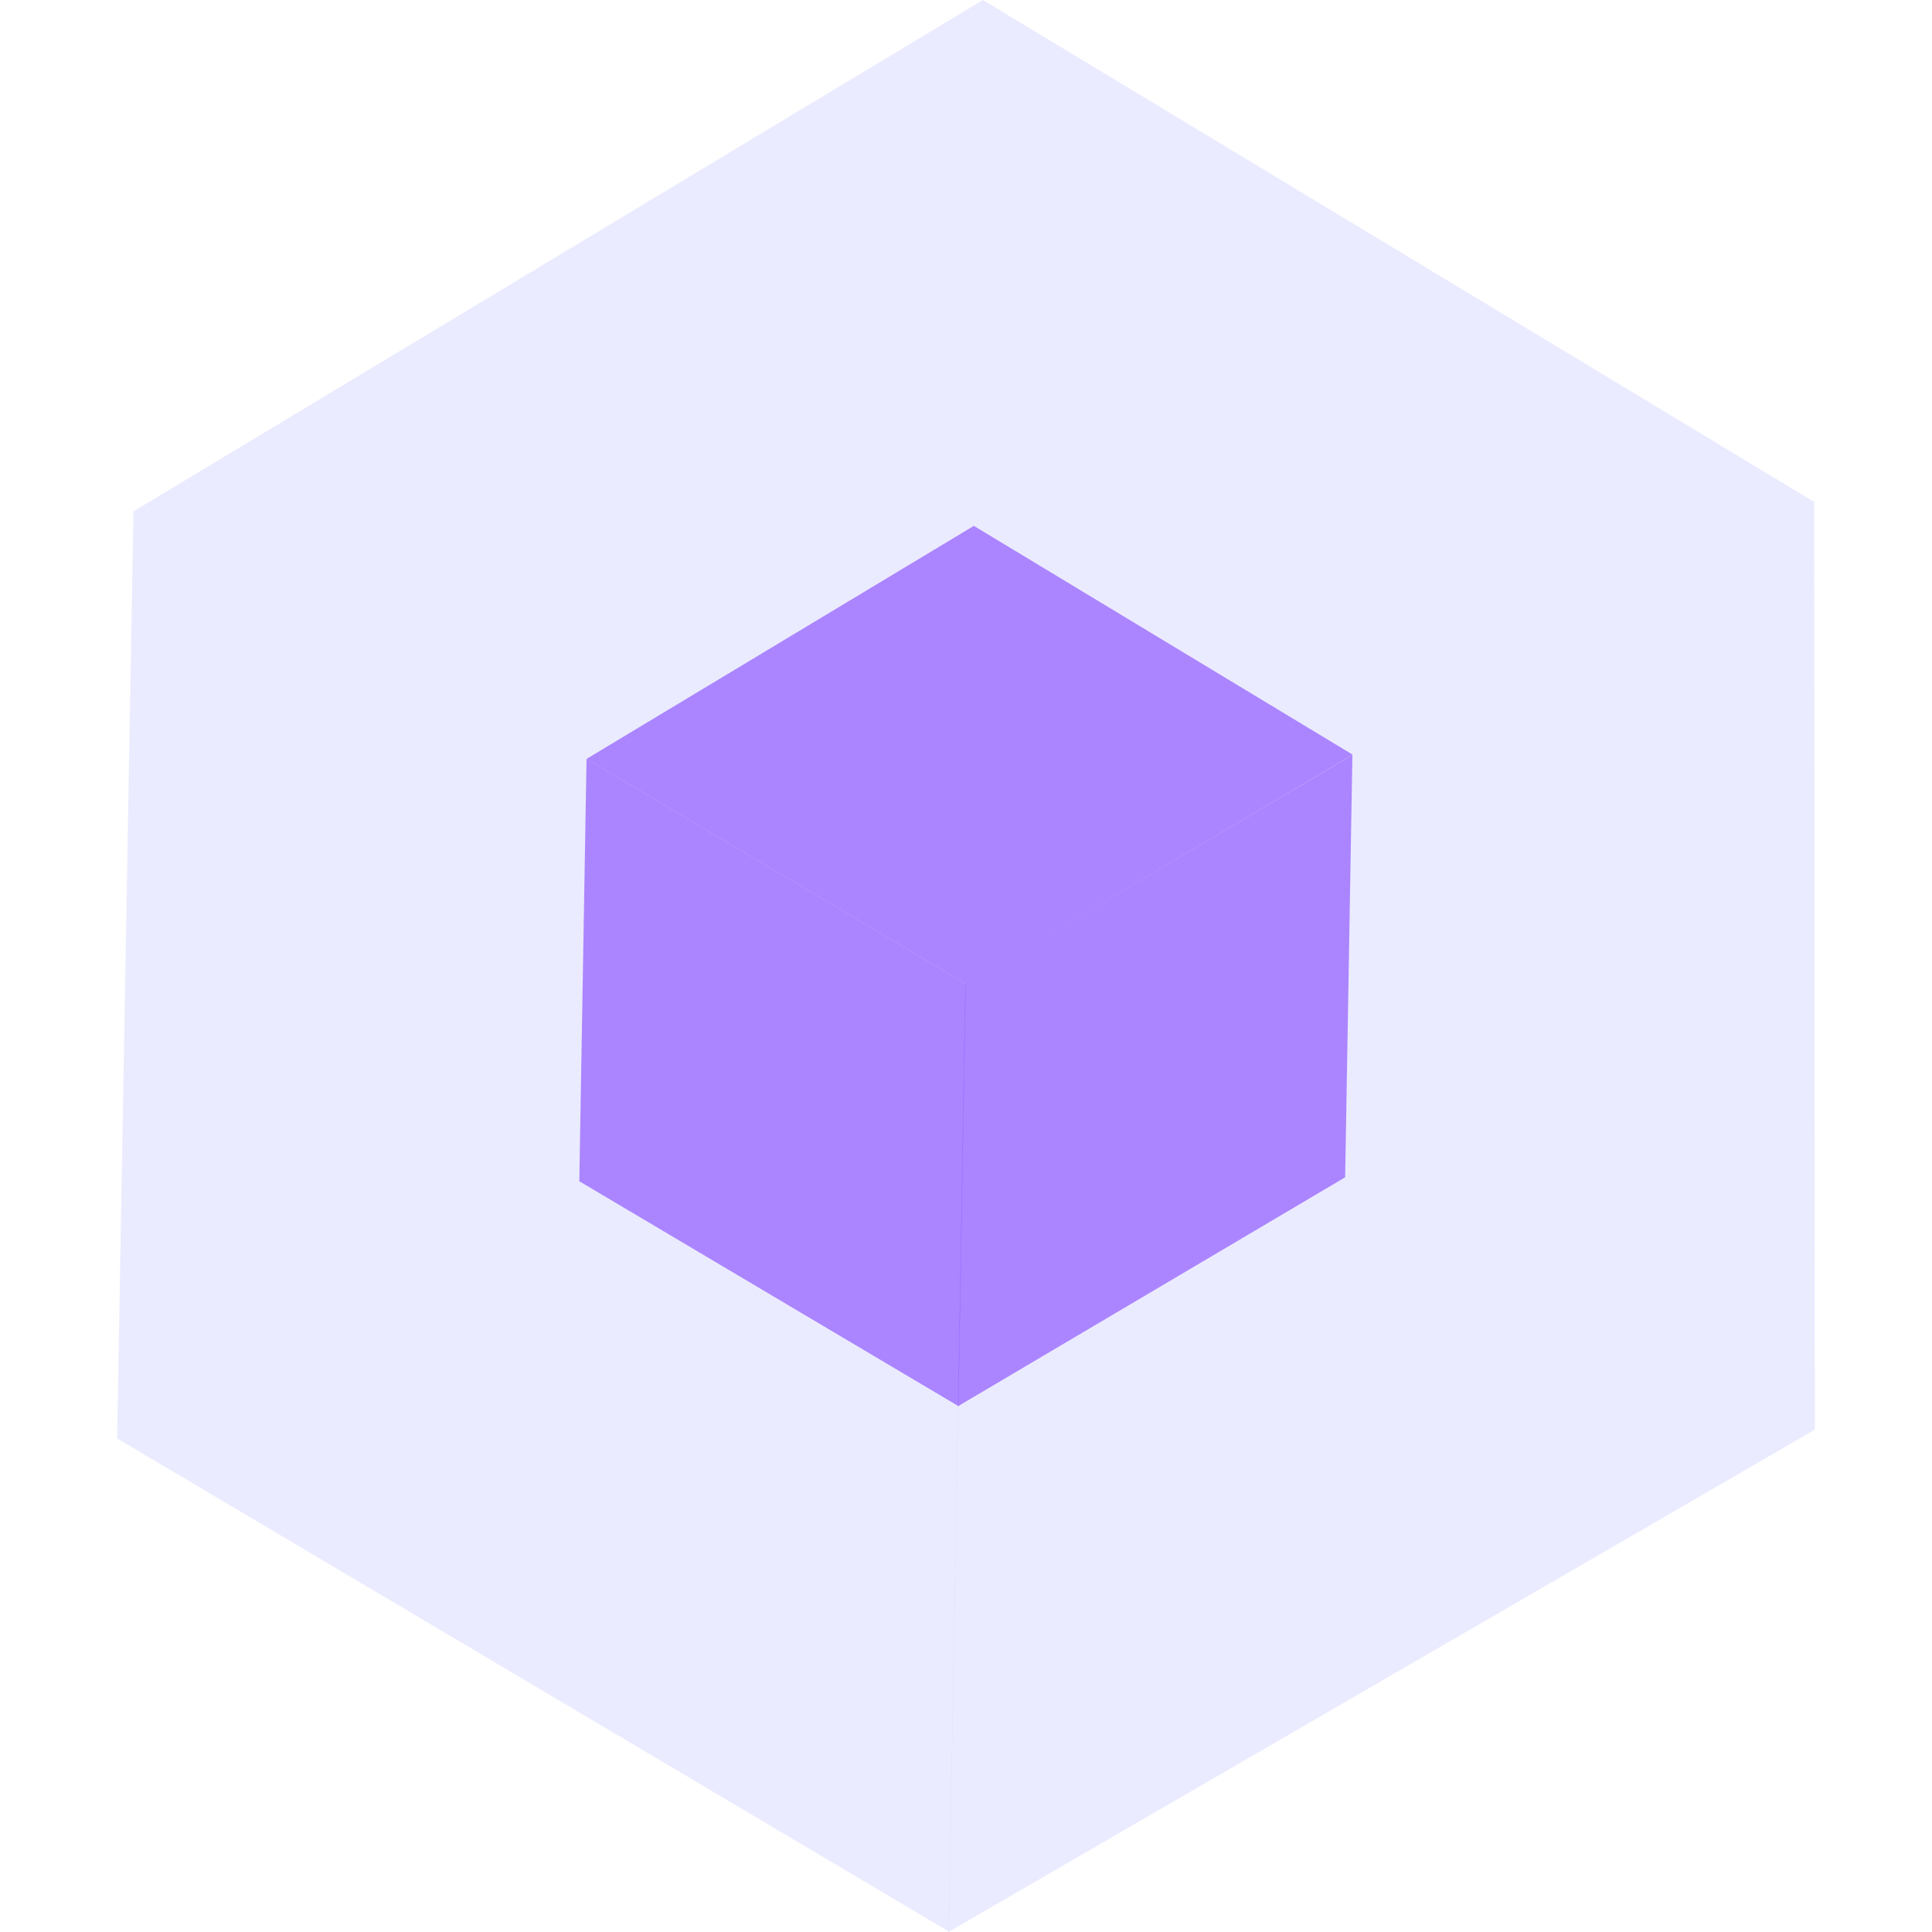
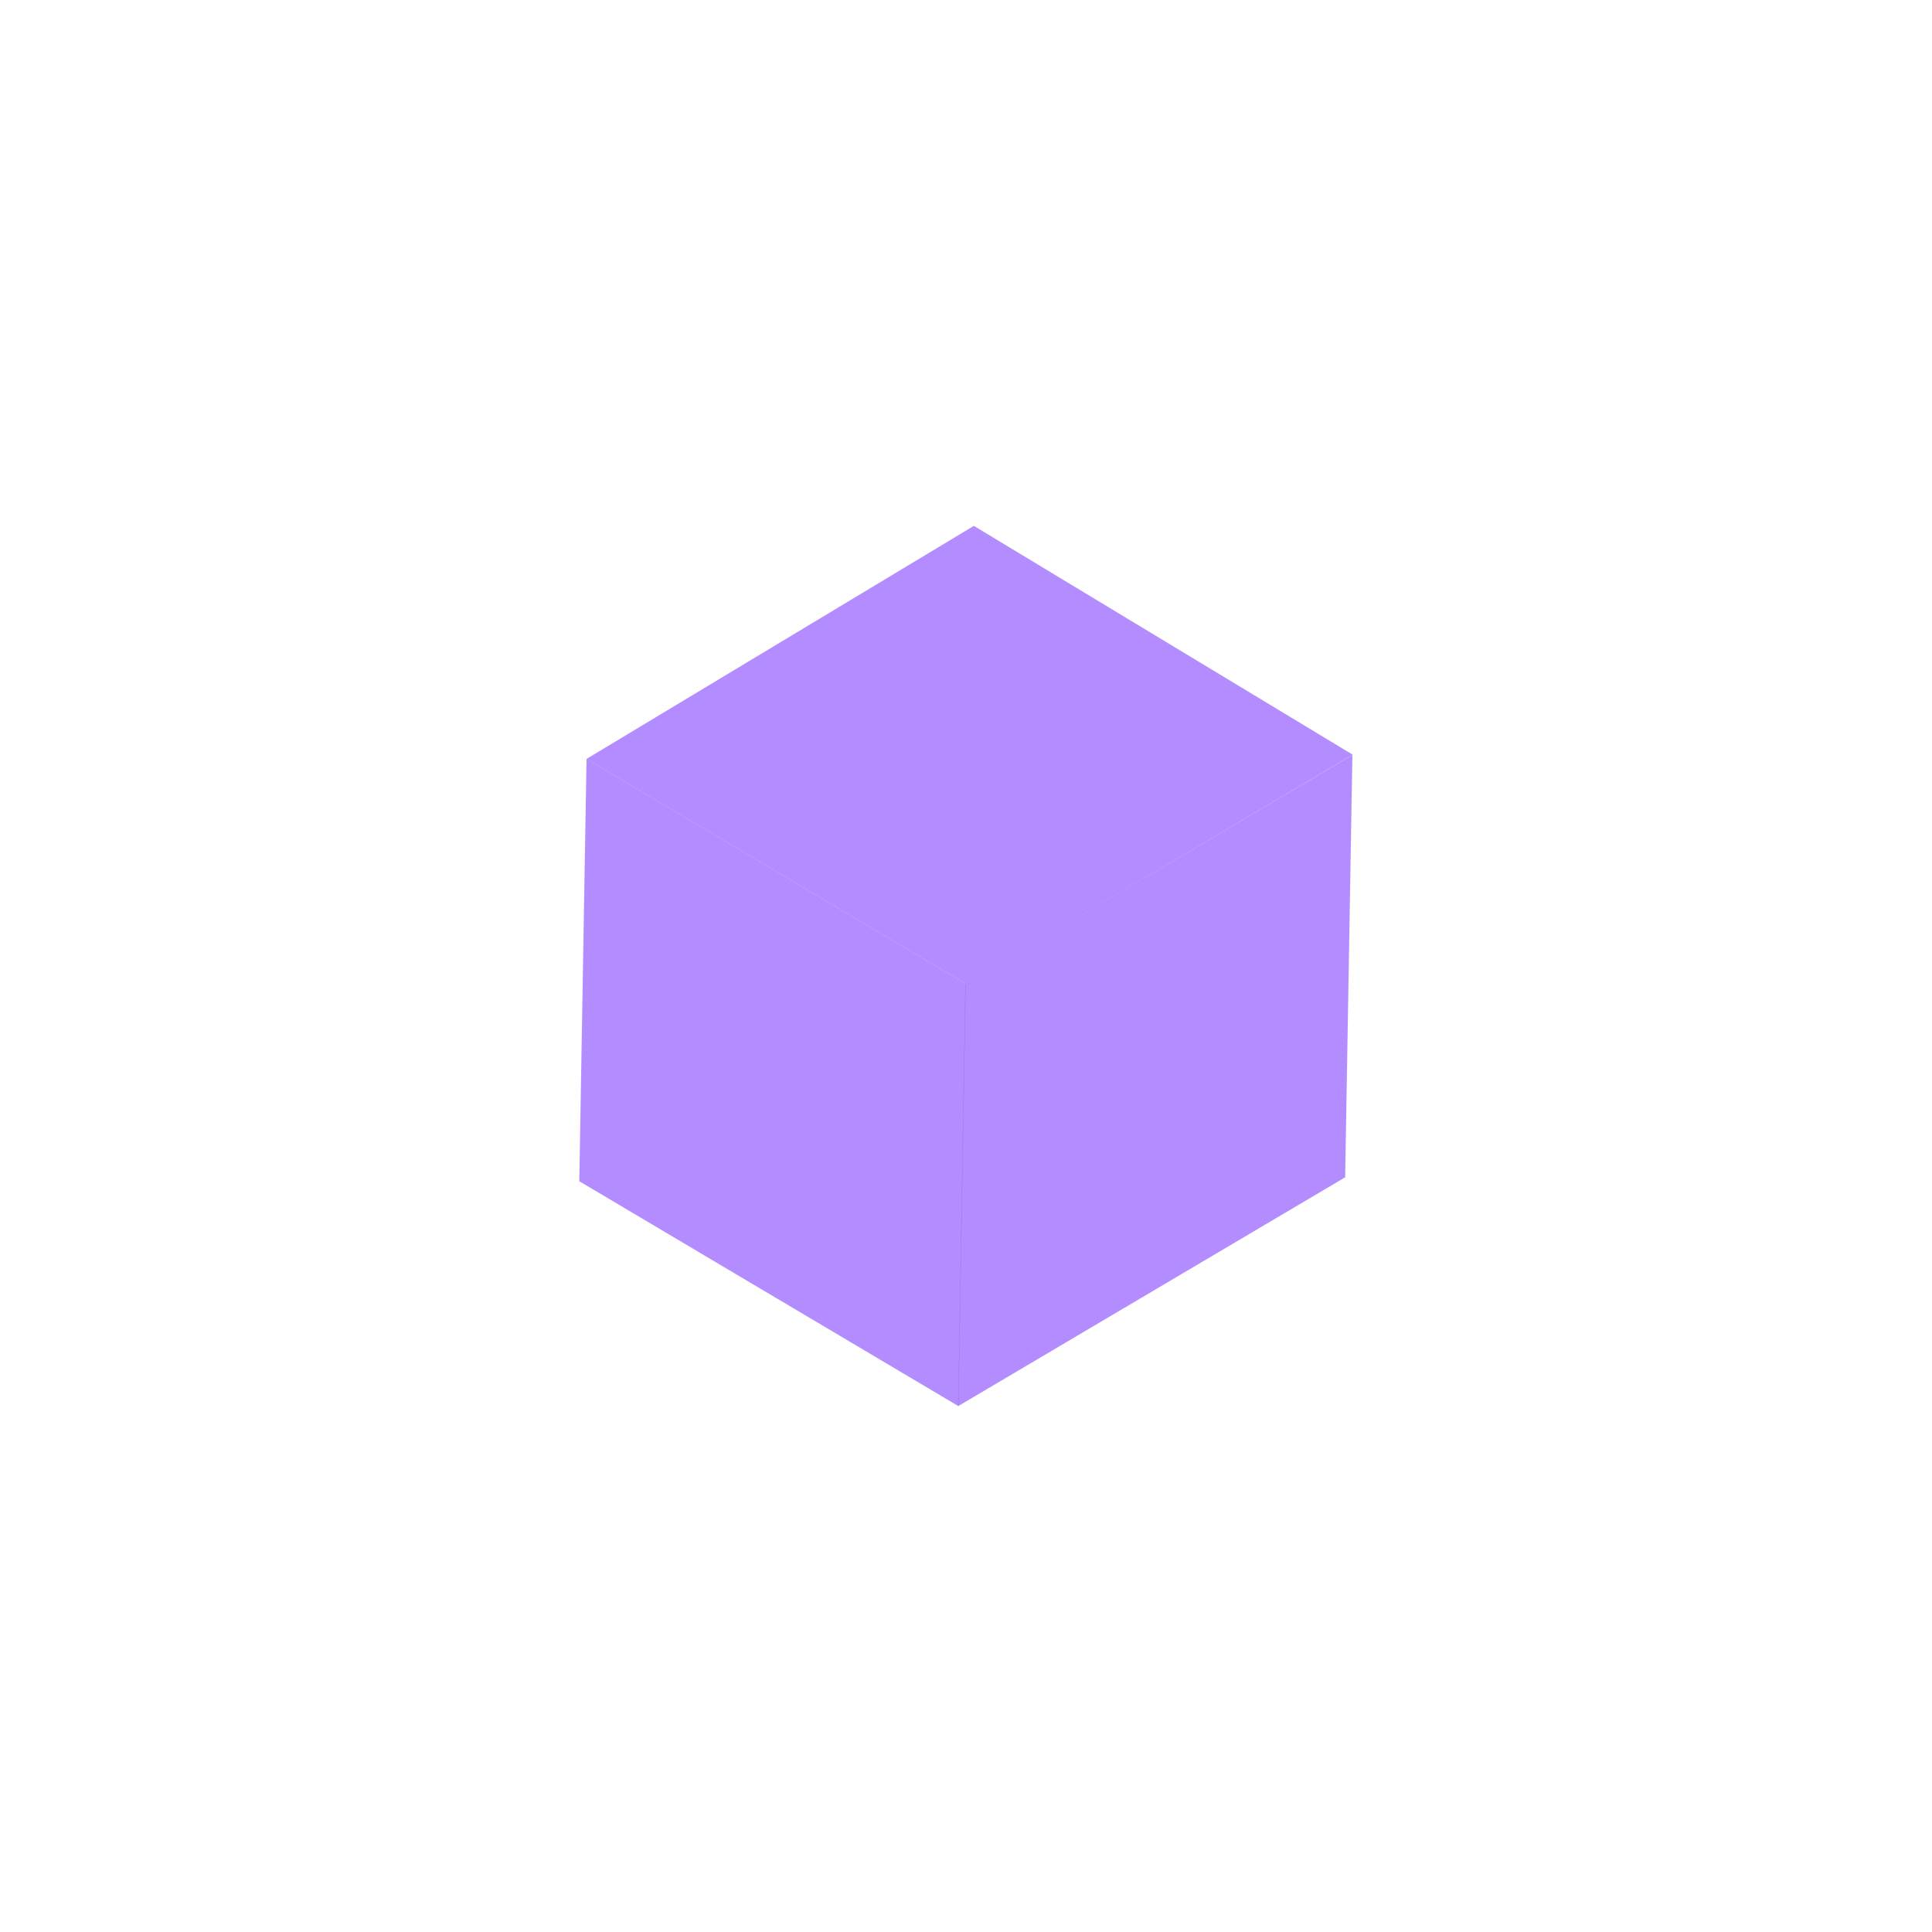
<svg xmlns="http://www.w3.org/2000/svg" id="图层_1" data-name="图层 1" viewBox="0 0 64 64">
  <defs>
    <style>.cls-1{fill:#dedeff;}.cls-1,.cls-2{fill-rule:evenodd;opacity:0.59;}.cls-2{fill:#803fff;}</style>
  </defs>
-   <polygon class="cls-1" points="31.96 33.29 31.42 64 60.12 47.36 60.1 16.65 31.96 33.29" />
-   <polygon class="cls-1" points="31.98 33.28 4.42 16.94 32.56 0 60.12 16.64 31.98 33.28" />
-   <polygon class="cls-1" points="31.98 33.28 31.44 63.99 3.88 47.65 4.42 16.94 31.98 33.28" />
  <polygon class="cls-2" points="31.98 32.59 31.74 46.58 44.56 39 44.8 25.01 31.98 32.59" />
  <polygon class="cls-2" points="31.99 32.59 19.43 25.14 32.26 17.42 44.81 25 31.99 32.59" />
  <polygon class="cls-2" points="31.99 32.59 31.75 46.58 19.19 39.13 19.43 25.14 31.99 32.59" />
</svg>